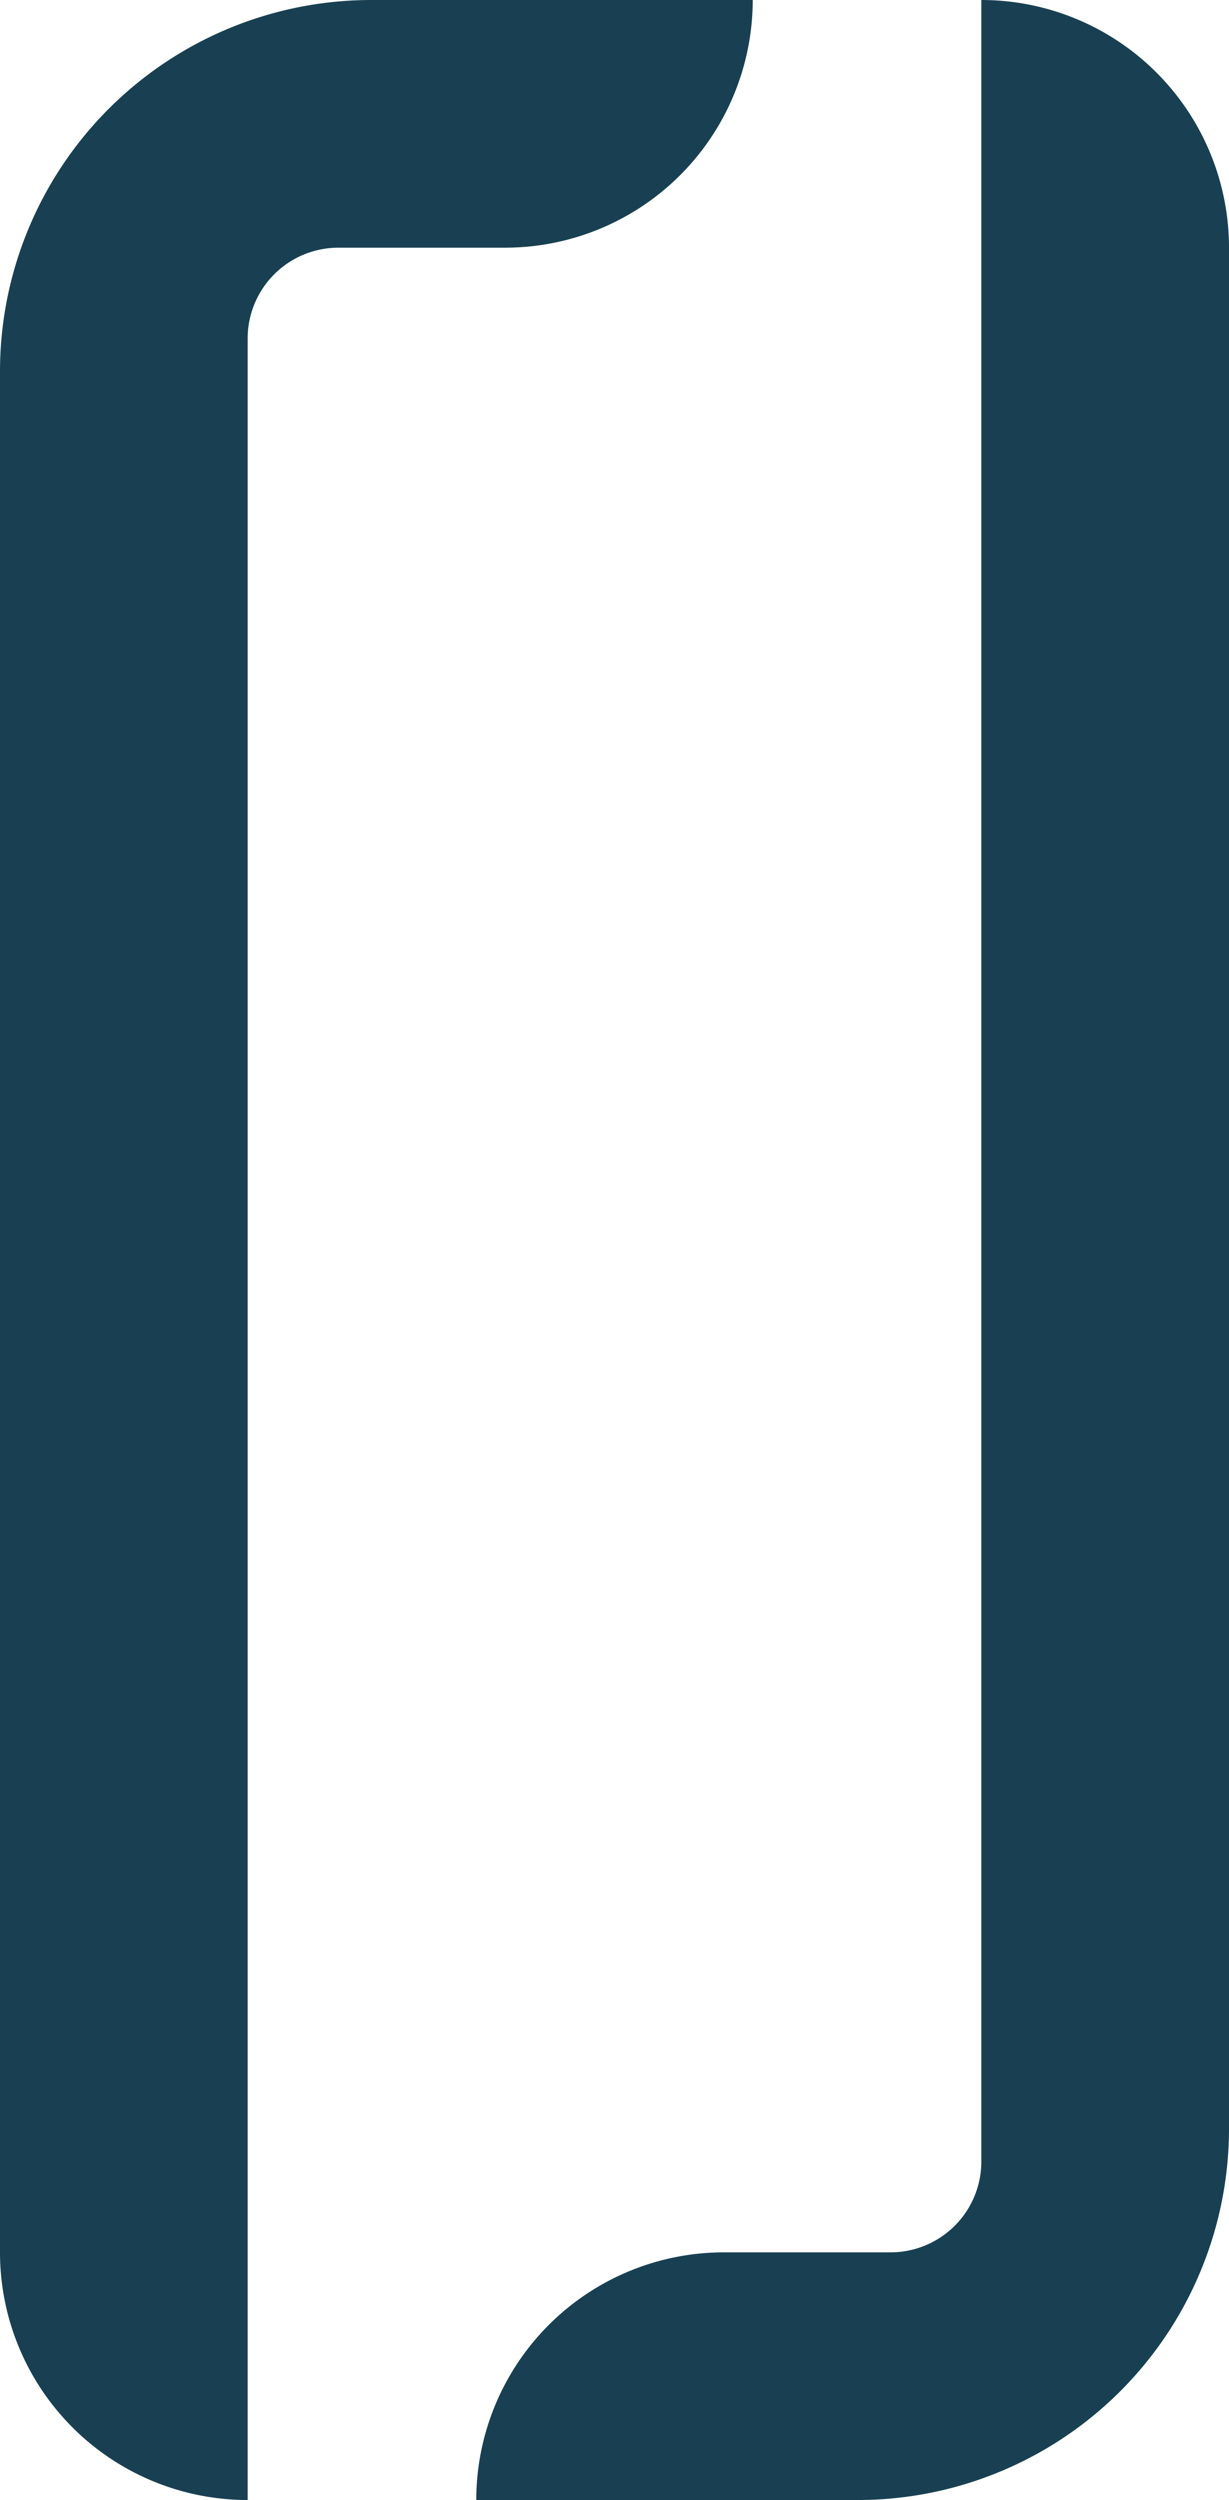
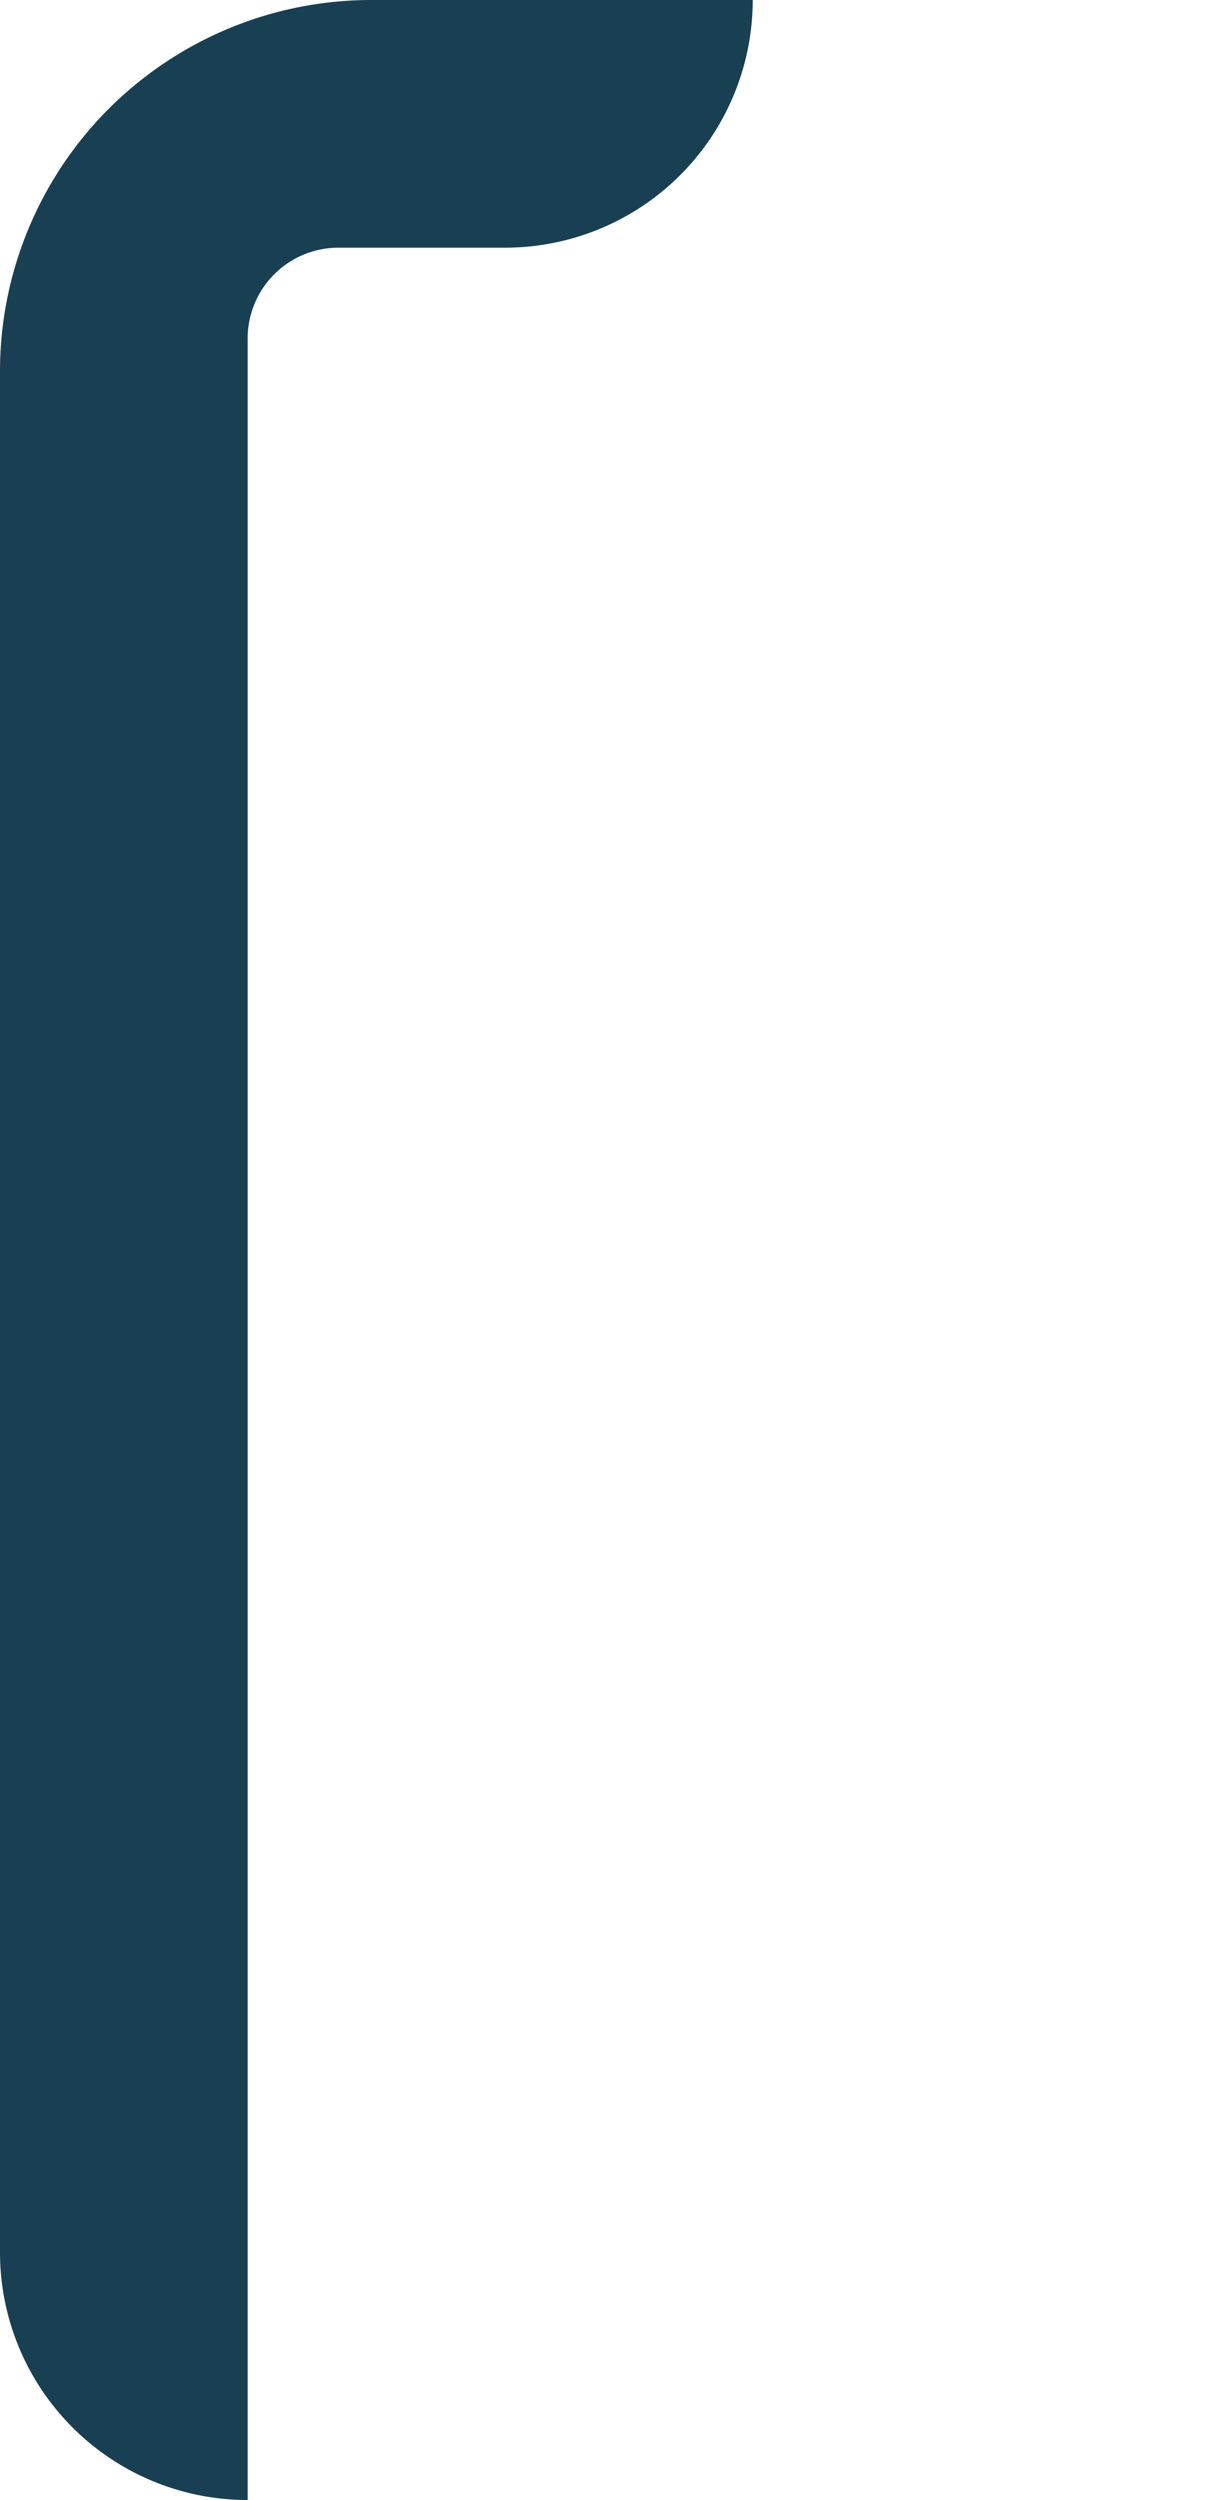
<svg xmlns="http://www.w3.org/2000/svg" width="74.833" height="152.212" viewBox="0 0 74.833 152.212">
  <g id="Groupe_56" data-name="Groupe 56" transform="translate(-693.167 -2948.788)">
-     <path id="Tracé_34" data-name="Tracé 34" d="M30.57,152.212H7.347a15.081,15.081,0,0,1,15.08-15.08H32.572A5.528,5.528,0,0,0,38.1,131.6V0A15.081,15.081,0,0,1,53.18,15.08V129.6A22.61,22.61,0,0,1,30.57,152.212" transform="translate(714.82 2948.788)" fill="#184052" />
    <path id="Tracé_35" data-name="Tracé 35" d="M30.57,152.212H7.347a15.081,15.081,0,0,1,15.08-15.08H32.572A5.528,5.528,0,0,0,38.1,131.6V0A15.081,15.081,0,0,1,53.18,15.08V129.6A22.61,22.61,0,0,1,30.57,152.212" transform="translate(746.347 3101) rotate(180)" fill="#184052" />
  </g>
</svg>